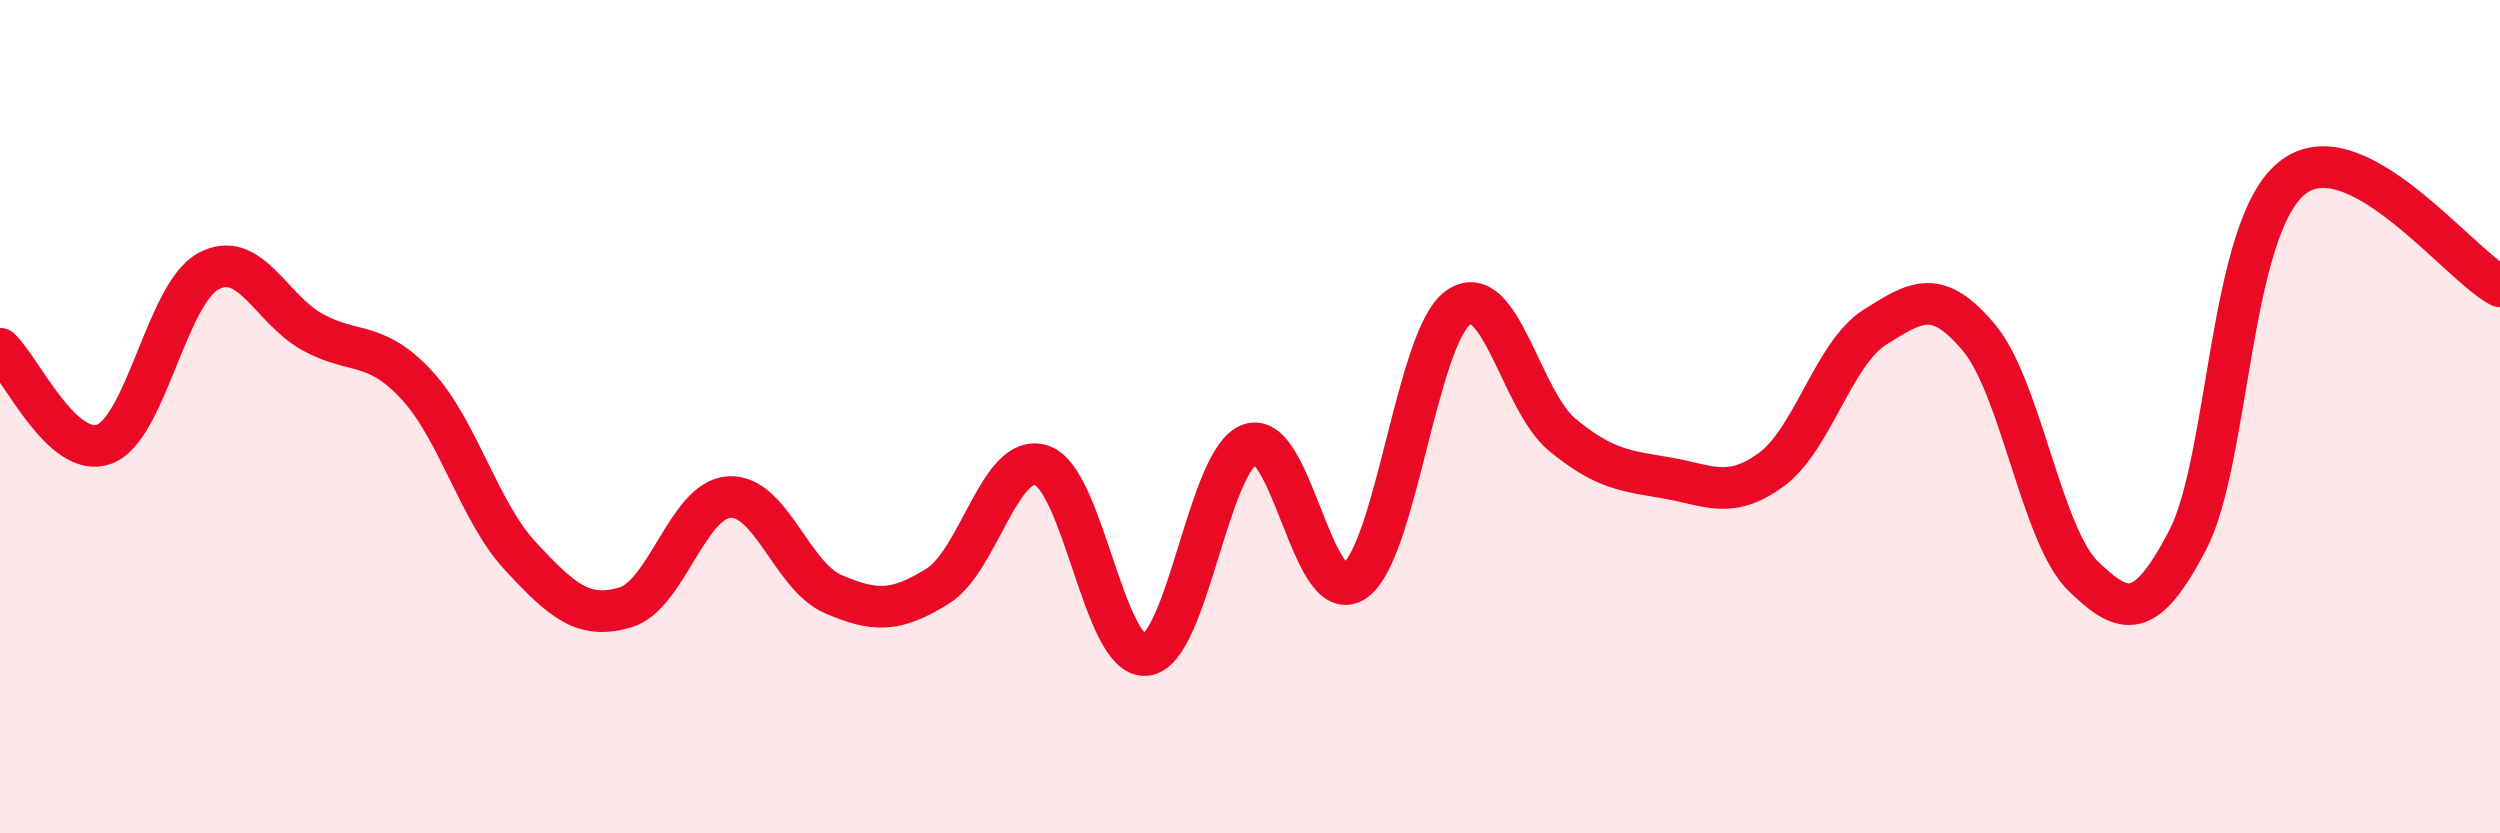
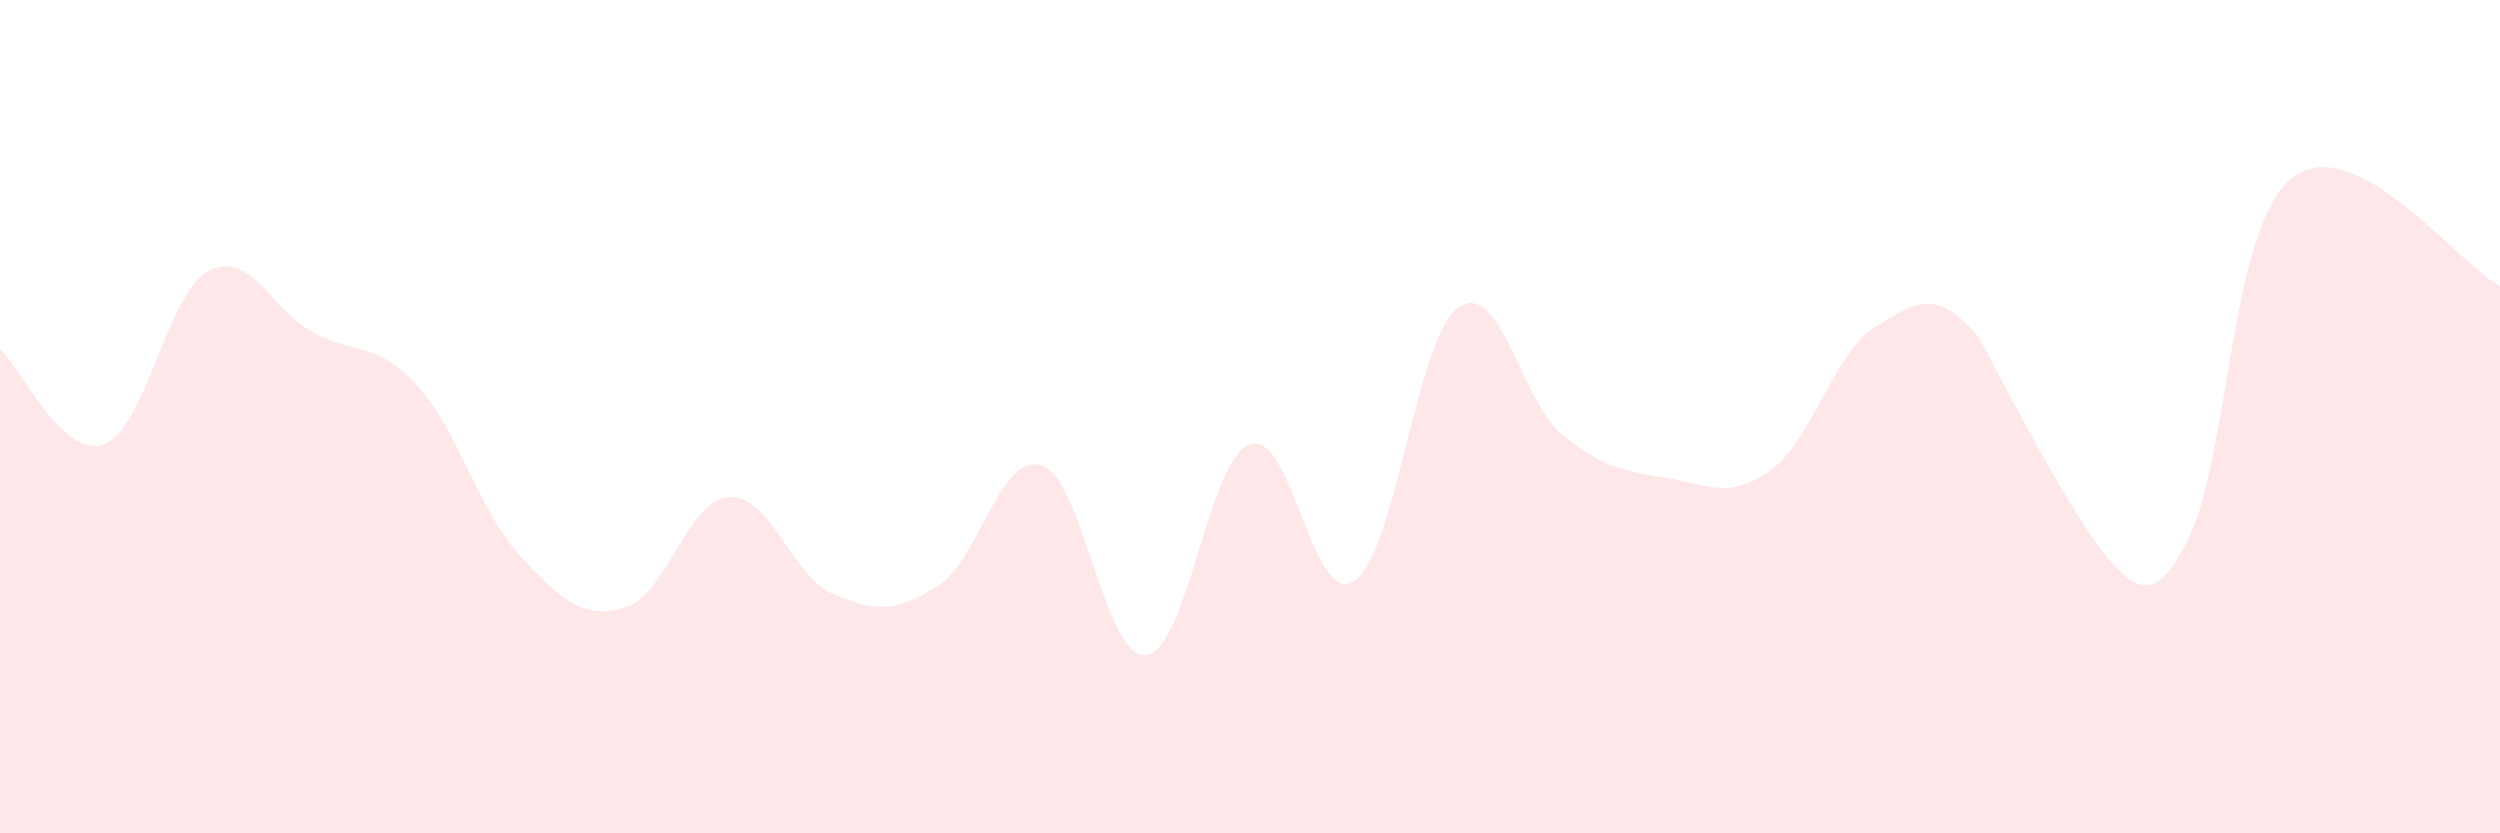
<svg xmlns="http://www.w3.org/2000/svg" width="60" height="20" viewBox="0 0 60 20">
-   <path d="M 0,8.37 C 0.5,8.83 1.5,11.03 2.5,10.66 C 3.5,10.29 4,7.05 5,6.51 C 6,5.97 6.5,7.42 7.5,7.97 C 8.5,8.52 9,8.16 10,9.24 C 11,10.32 11.5,12.29 12.5,13.36 C 13.5,14.43 14,14.87 15,14.58 C 16,14.29 16.5,11.99 17.5,11.93 C 18.5,11.87 19,13.83 20,14.26 C 21,14.69 21.5,14.69 22.5,14.07 C 23.5,13.45 24,10.84 25,11.17 C 26,11.5 26.5,15.82 27.5,15.72 C 28.5,15.62 29,11.01 30,10.66 C 31,10.31 31.5,14.61 32.5,13.95 C 33.5,13.29 34,8.08 35,7.38 C 36,6.68 36.5,9.62 37.5,10.44 C 38.5,11.26 39,11.3 40,11.47 C 41,11.64 41.5,12 42.5,11.28 C 43.5,10.56 44,8.48 45,7.85 C 46,7.22 46.5,6.91 47.5,8.11 C 48.5,9.31 49,12.86 50,13.83 C 51,14.8 51.5,14.88 52.5,12.97 C 53.5,11.06 53.5,5.5 55,4.28 C 56.5,3.06 59,6.35 60,6.87L60 20L0 20Z" fill="#EB0A25" opacity="0.1" stroke-linecap="round" stroke-linejoin="round" />
-   <path d="M 0,8.37 C 0.5,8.83 1.5,11.03 2.5,10.66 C 3.5,10.29 4,7.05 5,6.51 C 6,5.97 6.5,7.42 7.5,7.97 C 8.5,8.52 9,8.16 10,9.24 C 11,10.32 11.5,12.29 12.5,13.36 C 13.5,14.43 14,14.87 15,14.58 C 16,14.29 16.5,11.99 17.5,11.93 C 18.5,11.87 19,13.83 20,14.26 C 21,14.69 21.5,14.69 22.5,14.07 C 23.5,13.45 24,10.84 25,11.17 C 26,11.5 26.5,15.82 27.5,15.72 C 28.5,15.62 29,11.01 30,10.66 C 31,10.31 31.5,14.61 32.5,13.95 C 33.5,13.29 34,8.08 35,7.38 C 36,6.68 36.5,9.62 37.5,10.44 C 38.5,11.26 39,11.3 40,11.47 C 41,11.64 41.5,12 42.5,11.28 C 43.5,10.56 44,8.48 45,7.85 C 46,7.22 46.5,6.91 47.5,8.11 C 48.5,9.31 49,12.86 50,13.83 C 51,14.8 51.5,14.88 52.5,12.97 C 53.5,11.06 53.5,5.5 55,4.28 C 56.5,3.06 59,6.35 60,6.87" stroke="#EB0A25" stroke-width="1" fill="none" stroke-linecap="round" stroke-linejoin="round" />
+   <path d="M 0,8.37 C 0.5,8.83 1.5,11.03 2.5,10.66 C 3.5,10.29 4,7.05 5,6.51 C 6,5.97 6.5,7.42 7.5,7.97 C 8.5,8.52 9,8.16 10,9.24 C 11,10.32 11.5,12.29 12.5,13.36 C 13.5,14.43 14,14.87 15,14.58 C 16,14.29 16.5,11.99 17.5,11.93 C 18.5,11.87 19,13.83 20,14.26 C 21,14.69 21.5,14.69 22.5,14.07 C 23.5,13.45 24,10.84 25,11.17 C 26,11.5 26.5,15.82 27.5,15.72 C 28.5,15.62 29,11.01 30,10.66 C 31,10.31 31.5,14.61 32.5,13.95 C 33.5,13.29 34,8.08 35,7.38 C 36,6.68 36.5,9.62 37.5,10.44 C 38.5,11.26 39,11.3 40,11.47 C 41,11.64 41.5,12 42.5,11.28 C 43.5,10.56 44,8.48 45,7.85 C 46,7.22 46.5,6.91 47.5,8.11 C 51,14.8 51.5,14.88 52.5,12.97 C 53.5,11.06 53.5,5.5 55,4.28 C 56.5,3.06 59,6.35 60,6.87L60 20L0 20Z" fill="#EB0A25" opacity="0.1" stroke-linecap="round" stroke-linejoin="round" />
</svg>